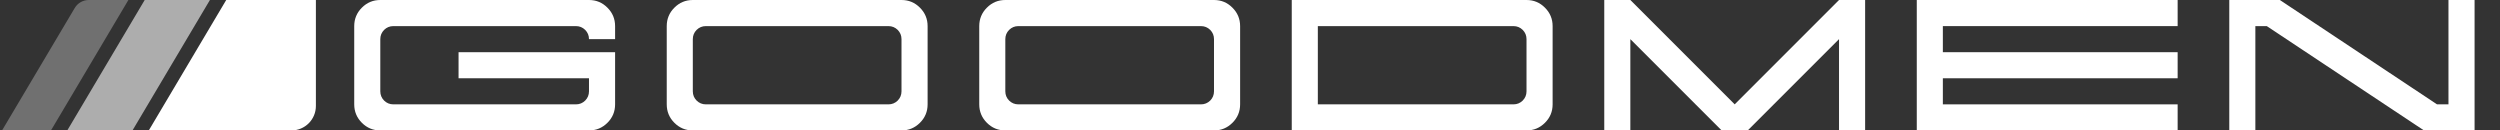
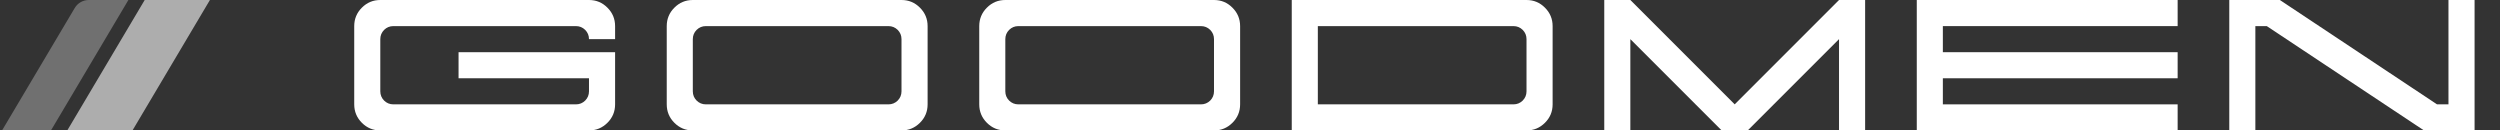
<svg xmlns="http://www.w3.org/2000/svg" width="230" height="12" viewBox="0 0 230 12" fill="none">
  <rect x="0" y="0" width="230" height="12" fill="#333333" stroke="none" />
  <g clip-path="url(#clip0_1_892)">
-     <path d="M20.812 0H29.062V9.75C29.062 10.993 28.055 12 26.812 12H13.688L20.812 0Z" fill="white" />
    <path d="M13.312 0H19.312L12.188 12H6.188L13.312 0Z" fill="white" fill-opacity="0.6" />
    <path d="M6.877 0.734C7.147 0.279 7.637 0 8.166 0H11.812L4.688 12H0.188L6.877 0.734Z" fill="white" fill-opacity="0.3" />
  </g>
  <path d="M205.094 12V0H209.746L224.207 9.601H225.259V0H227.661V12H223.006L208.545 2.402H207.493V12H205.094Z" fill="white" />
  <path d="M176.343 12V0H200.343V2.402H178.742V4.802H200.343V7.201H178.742V9.601H200.343V12H176.343Z" fill="white" />
  <path d="M147.592 12V0H149.992L159.592 9.601L169.19 0H171.592V12H169.19V3.601L160.79 12H158.391L149.992 3.601V12H147.592Z" fill="white" />
  <path d="M139.241 9.601C139.571 9.601 139.854 9.484 140.09 9.252C140.323 9.016 140.439 8.732 140.439 8.402V3.601C140.439 3.271 140.323 2.987 140.09 2.751C139.854 2.519 139.571 2.402 139.241 2.402H121.241V9.601H139.241ZM118.841 12V0H140.439C141.103 0 141.669 0.235 142.135 0.706C142.606 1.175 142.841 1.74 142.841 2.402V9.601C142.841 10.265 142.606 10.83 142.135 11.297C141.667 11.766 141.101 12 140.439 12H118.841Z" fill="white" />
  <path d="M110.49 9.601C110.82 9.601 111.103 9.484 111.34 9.252C111.572 9.016 111.688 8.732 111.688 8.402V3.601C111.688 3.271 111.572 2.987 111.34 2.751C111.103 2.519 110.82 2.402 110.49 2.402H93.688C93.358 2.402 93.075 2.519 92.839 2.751C92.606 2.987 92.49 3.271 92.49 3.601V8.402C92.49 8.732 92.606 9.016 92.839 9.252C93.075 9.484 93.358 9.601 93.688 9.601H110.49ZM92.49 12C91.826 12 91.26 11.766 90.794 11.297C90.325 10.828 90.091 10.263 90.091 9.601V2.402C90.091 1.738 90.325 1.173 90.794 0.706C91.262 0.235 91.828 0 92.49 0H111.688C112.352 0 112.918 0.235 113.384 0.706C113.855 1.175 114.091 1.74 114.091 2.402V9.601C114.091 10.265 113.855 10.83 113.384 11.297C112.916 11.766 112.35 12 111.688 12H92.49Z" fill="white" />
  <path d="M81.739 9.601C82.069 9.601 82.353 9.484 82.589 9.252C82.821 9.016 82.938 8.732 82.938 8.402V3.601C82.938 3.271 82.821 2.987 82.589 2.751C82.353 2.519 82.069 2.402 81.739 2.402H64.938C64.607 2.402 64.324 2.519 64.088 2.751C63.855 2.987 63.739 3.271 63.739 3.601V8.402C63.739 8.732 63.855 9.016 64.088 9.252C64.324 9.484 64.607 9.601 64.938 9.601H81.739ZM63.739 12C63.075 12 62.51 11.766 62.043 11.297C61.574 10.828 61.34 10.263 61.34 9.601V2.402C61.34 1.738 61.574 1.173 62.043 0.706C62.512 0.235 63.077 0 63.739 0H82.938C83.602 0 84.167 0.235 84.634 0.706C85.105 1.175 85.34 1.74 85.34 2.402V9.601C85.34 10.265 85.105 10.83 84.634 11.297C84.165 11.766 83.6 12 82.938 12H63.739Z" fill="white" />
  <path d="M34.988 12C34.324 12 33.759 11.766 33.292 11.297C32.823 10.828 32.589 10.263 32.589 9.601V2.402C32.589 1.738 32.823 1.173 33.292 0.706C33.761 0.235 34.326 0 34.988 0H54.187C54.851 0 55.416 0.235 55.883 0.706C56.354 1.175 56.589 1.74 56.589 2.402V3.601H54.187C54.187 3.271 54.07 2.987 53.838 2.751C53.602 2.519 53.319 2.402 52.988 2.402H36.187C35.857 2.402 35.573 2.519 35.337 2.751C35.105 2.987 34.988 3.271 34.988 3.601V8.402C34.988 8.732 35.105 9.016 35.337 9.252C35.573 9.484 35.857 9.601 36.187 9.601H52.988C53.319 9.601 53.602 9.484 53.838 9.252C54.07 9.016 54.187 8.732 54.187 8.402V7.201H42.187V4.802H56.589V9.601C56.589 10.265 56.354 10.83 55.883 11.297C55.414 11.766 54.849 12 54.187 12H34.988Z" fill="white" />
  <defs>
    <clipPath id="clip0_1_892">
      <rect width="29.25" height="12" fill="white" />
    </clipPath>
  </defs>
</svg>